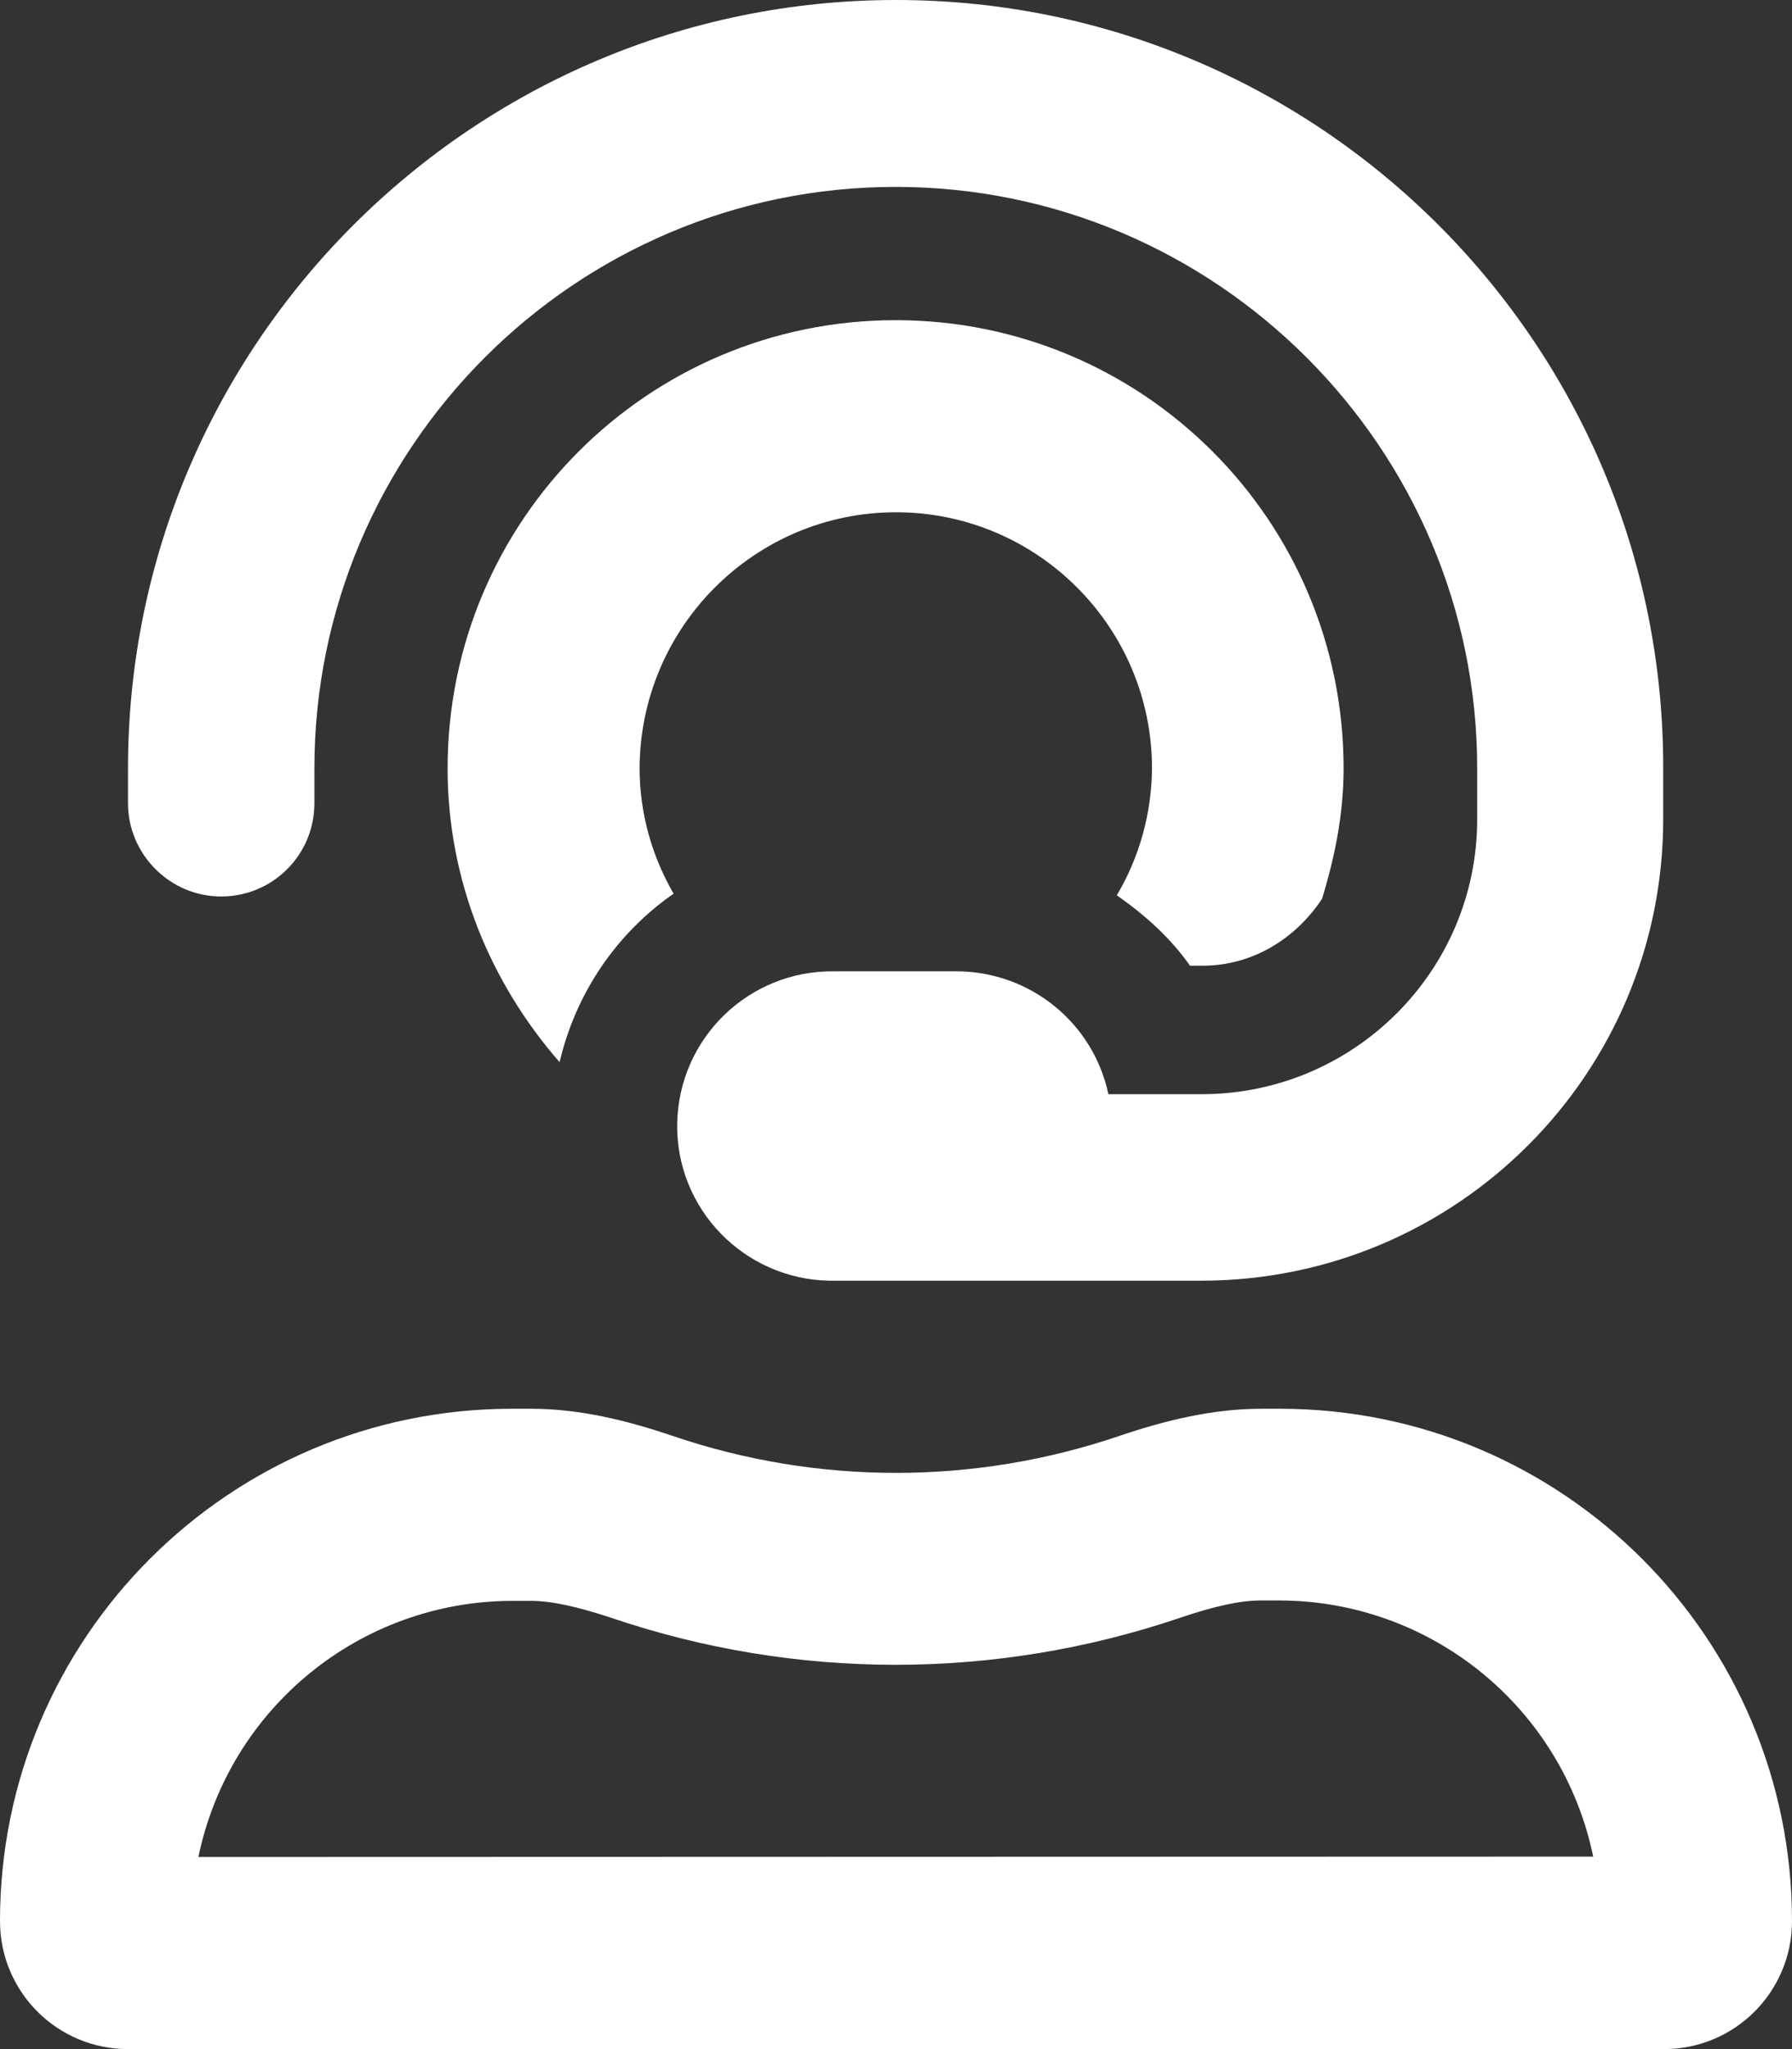
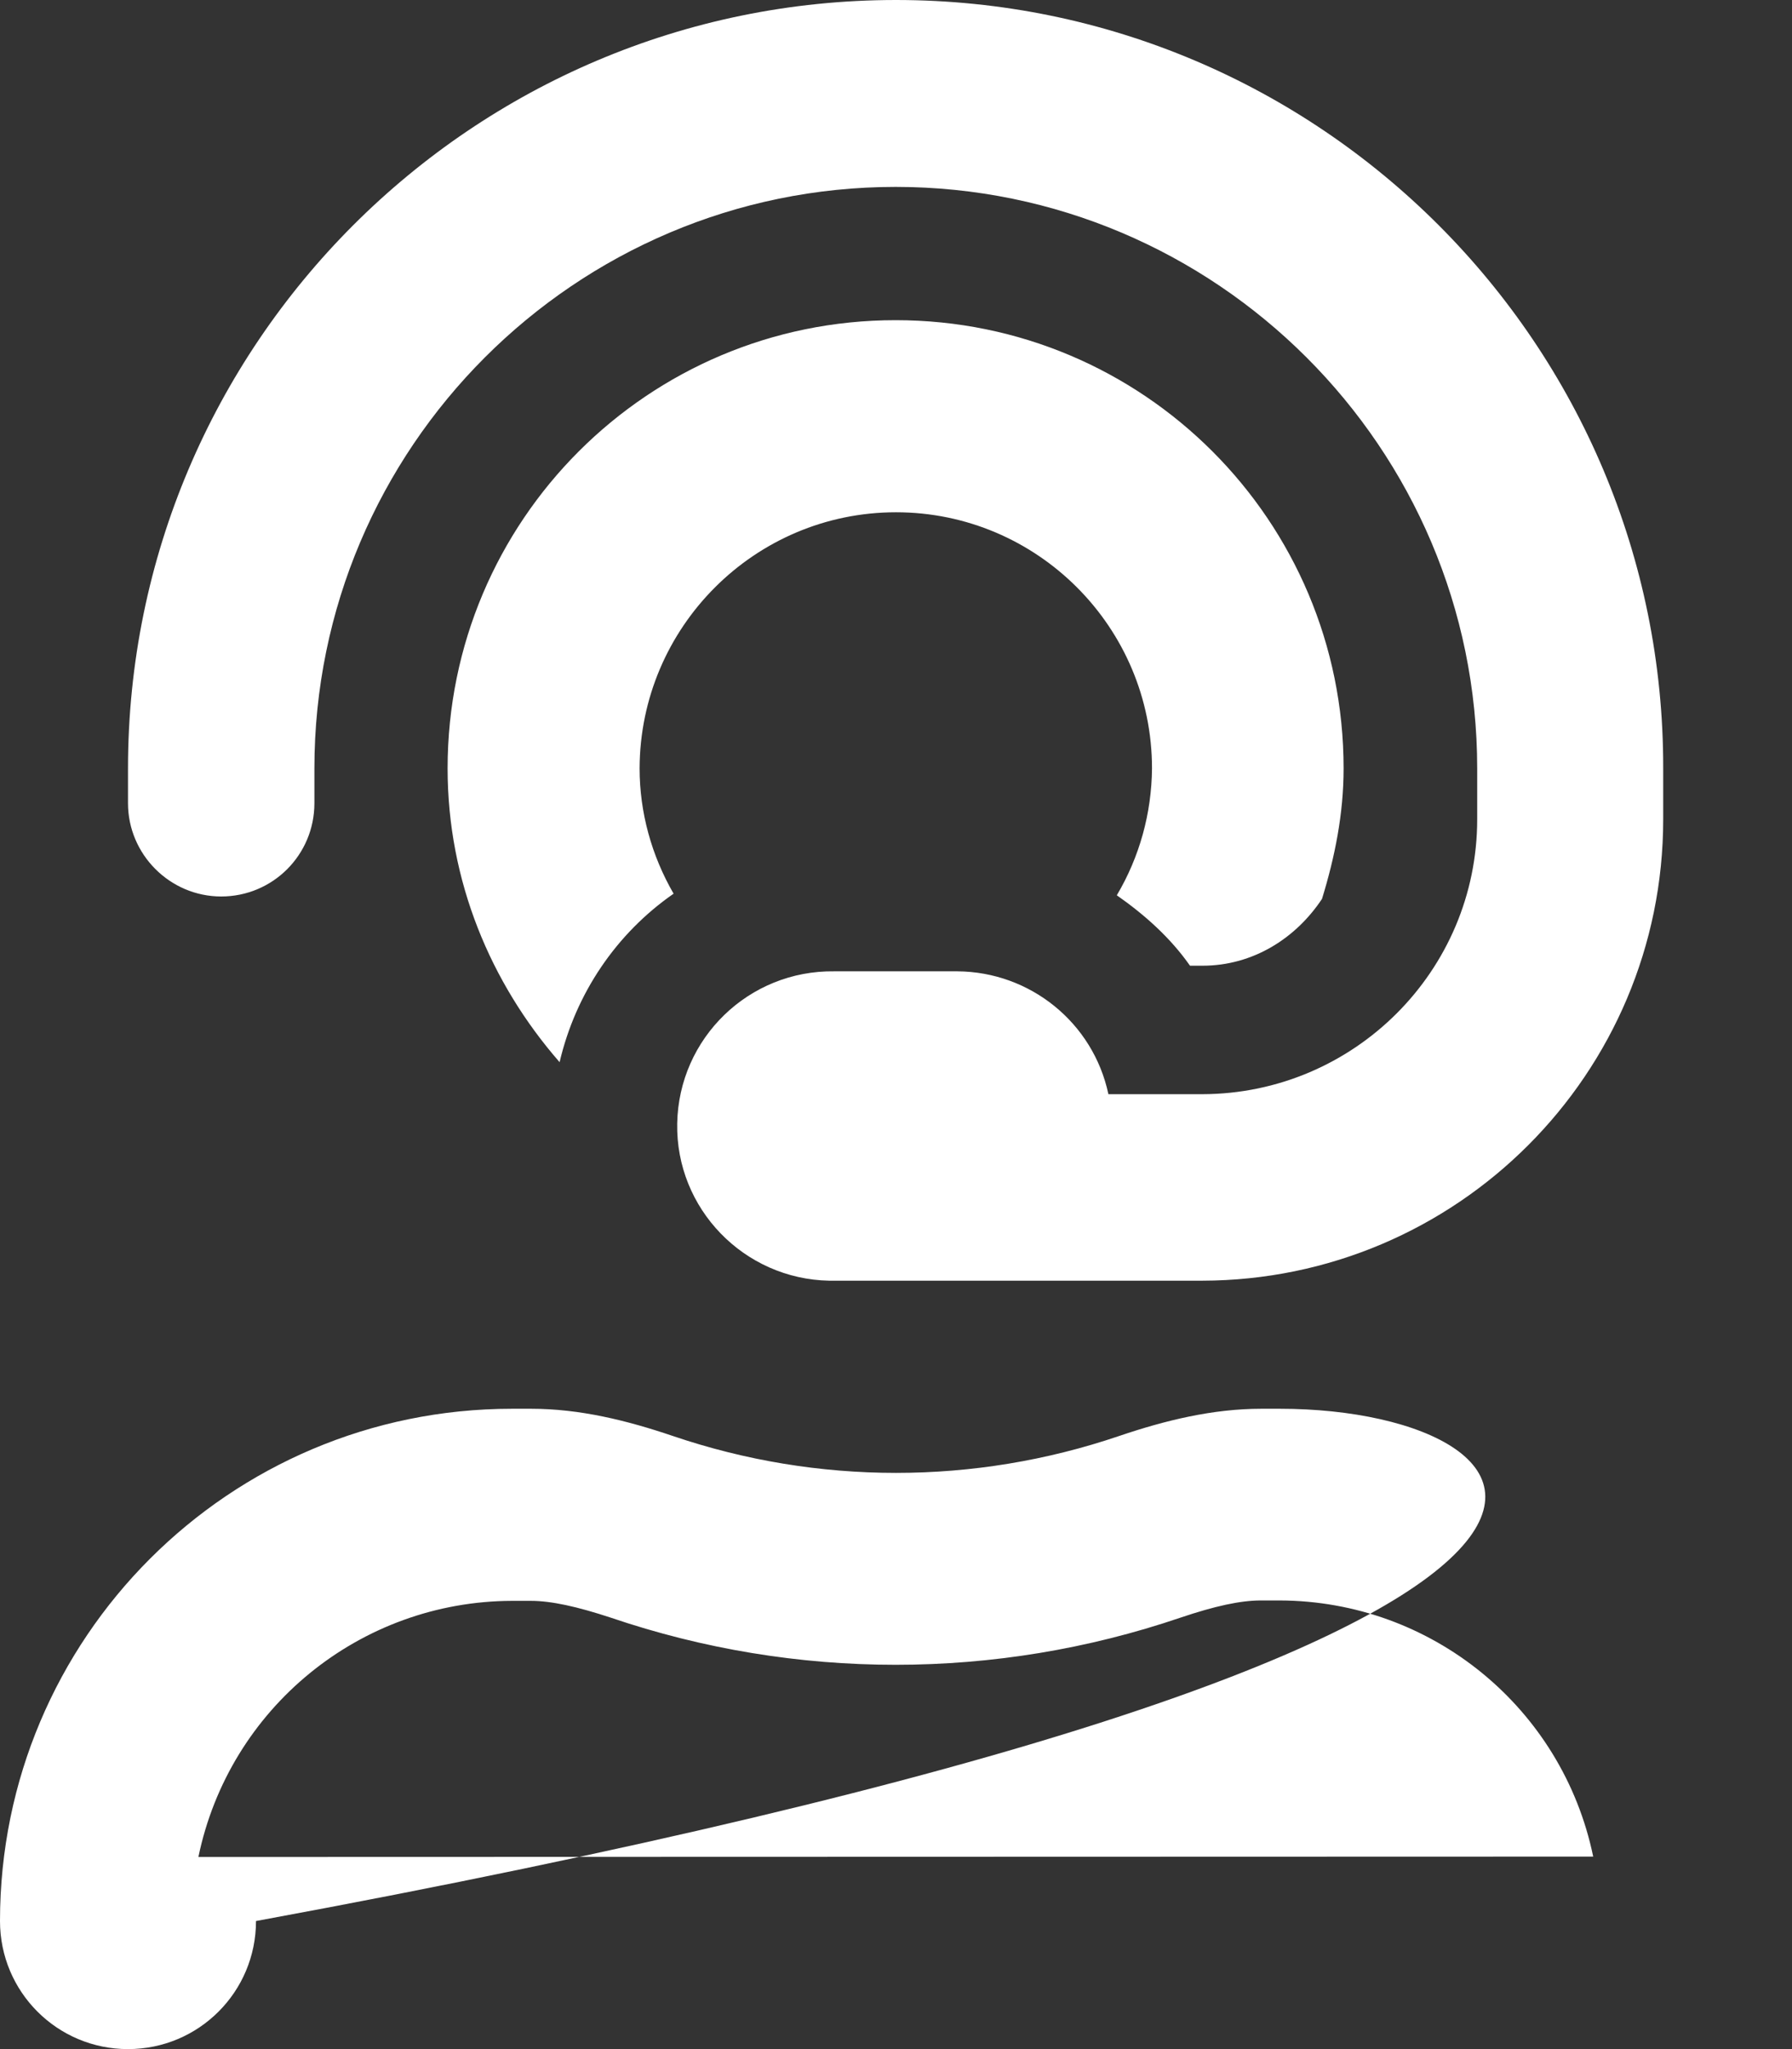
<svg xmlns="http://www.w3.org/2000/svg" version="1.1" id="Layer_1" x="0px" y="0px" viewBox="0 0 448 512" style="enable-background:new 0 0 448 512;" xml:space="preserve">
  <rect x="0" y="0" width="448" height="512" fill="#333333" stroke="none" />
  <style type="text/css">
	.st0{fill:#FFFFFF;}
</style>
-   <path class="st0" d="M320,352h-4.7c-12.1,0-24,2.9-35.5,6.8c-36.2,12.3-75.4,12.3-111.6,0c-11.5-3.9-23.3-6.8-35.4-6.8H128  C57.3,352,0,409.3,0,480c0,17.7,14.3,32,32,32h384c17.7,0,32-14.3,32-32C448,409.3,390.7,352,320,352z M49.6,464  c7.7-37.2,40.4-63.9,78.4-64h4.7c5.1,0,11.5,1.4,20,4.2c46.2,15.7,96.2,15.7,142.4,0c8.6-2.9,15-4.3,20.1-4.3h4.7  c38,0.1,70.7,26.8,78.4,64L49.6,464z M55.3,224c12.9,0,23.3-10.4,23.3-23.3V192c0-80.1,65.2-145.3,145.3-145.3  S369.3,111.9,369.3,192v12.7c0,37.9-30.8,68.6-68.7,68.7h-23.5c-3.8-17.9-19.6-30.6-37.8-30.7h-30.7c-21.4-0.3-38.9,16.7-39.3,38  s16.7,38.9,38,39.3c0.4,0,0.8,0,1.2,0h92c63.7-0.1,115.3-51.7,115.3-115.3V192C416,86.1,329.9,0,224,0S32,86.1,32,192v8.7  C32,213.5,42.5,224,55.3,224z M224,128c35.3,0,64,28.7,64,64c-0.1,11.2-3.1,22.1-8.8,31.7c7,4.9,13.4,10.6,18.3,17.6h3.1  c12.7,0,23.4-6.9,29.9-16.7c3.2-10.4,5.4-21.2,5.4-32.6c0-61.9-50.1-112-112-112s-112,50.1-112,112c0,28.2,10.8,53.7,28,73.4  c4-17.1,14.1-32.1,28.5-42.1c-5.5-9.5-8.5-20.3-8.5-31.3C160,156.7,188.7,128,224,128z" />
+   <path class="st0" d="M320,352h-4.7c-12.1,0-24,2.9-35.5,6.8c-36.2,12.3-75.4,12.3-111.6,0c-11.5-3.9-23.3-6.8-35.4-6.8H128  C57.3,352,0,409.3,0,480c0,17.7,14.3,32,32,32c17.7,0,32-14.3,32-32C448,409.3,390.7,352,320,352z M49.6,464  c7.7-37.2,40.4-63.9,78.4-64h4.7c5.1,0,11.5,1.4,20,4.2c46.2,15.7,96.2,15.7,142.4,0c8.6-2.9,15-4.3,20.1-4.3h4.7  c38,0.1,70.7,26.8,78.4,64L49.6,464z M55.3,224c12.9,0,23.3-10.4,23.3-23.3V192c0-80.1,65.2-145.3,145.3-145.3  S369.3,111.9,369.3,192v12.7c0,37.9-30.8,68.6-68.7,68.7h-23.5c-3.8-17.9-19.6-30.6-37.8-30.7h-30.7c-21.4-0.3-38.9,16.7-39.3,38  s16.7,38.9,38,39.3c0.4,0,0.8,0,1.2,0h92c63.7-0.1,115.3-51.7,115.3-115.3V192C416,86.1,329.9,0,224,0S32,86.1,32,192v8.7  C32,213.5,42.5,224,55.3,224z M224,128c35.3,0,64,28.7,64,64c-0.1,11.2-3.1,22.1-8.8,31.7c7,4.9,13.4,10.6,18.3,17.6h3.1  c12.7,0,23.4-6.9,29.9-16.7c3.2-10.4,5.4-21.2,5.4-32.6c0-61.9-50.1-112-112-112s-112,50.1-112,112c0,28.2,10.8,53.7,28,73.4  c4-17.1,14.1-32.1,28.5-42.1c-5.5-9.5-8.5-20.3-8.5-31.3C160,156.7,188.7,128,224,128z" />
</svg>